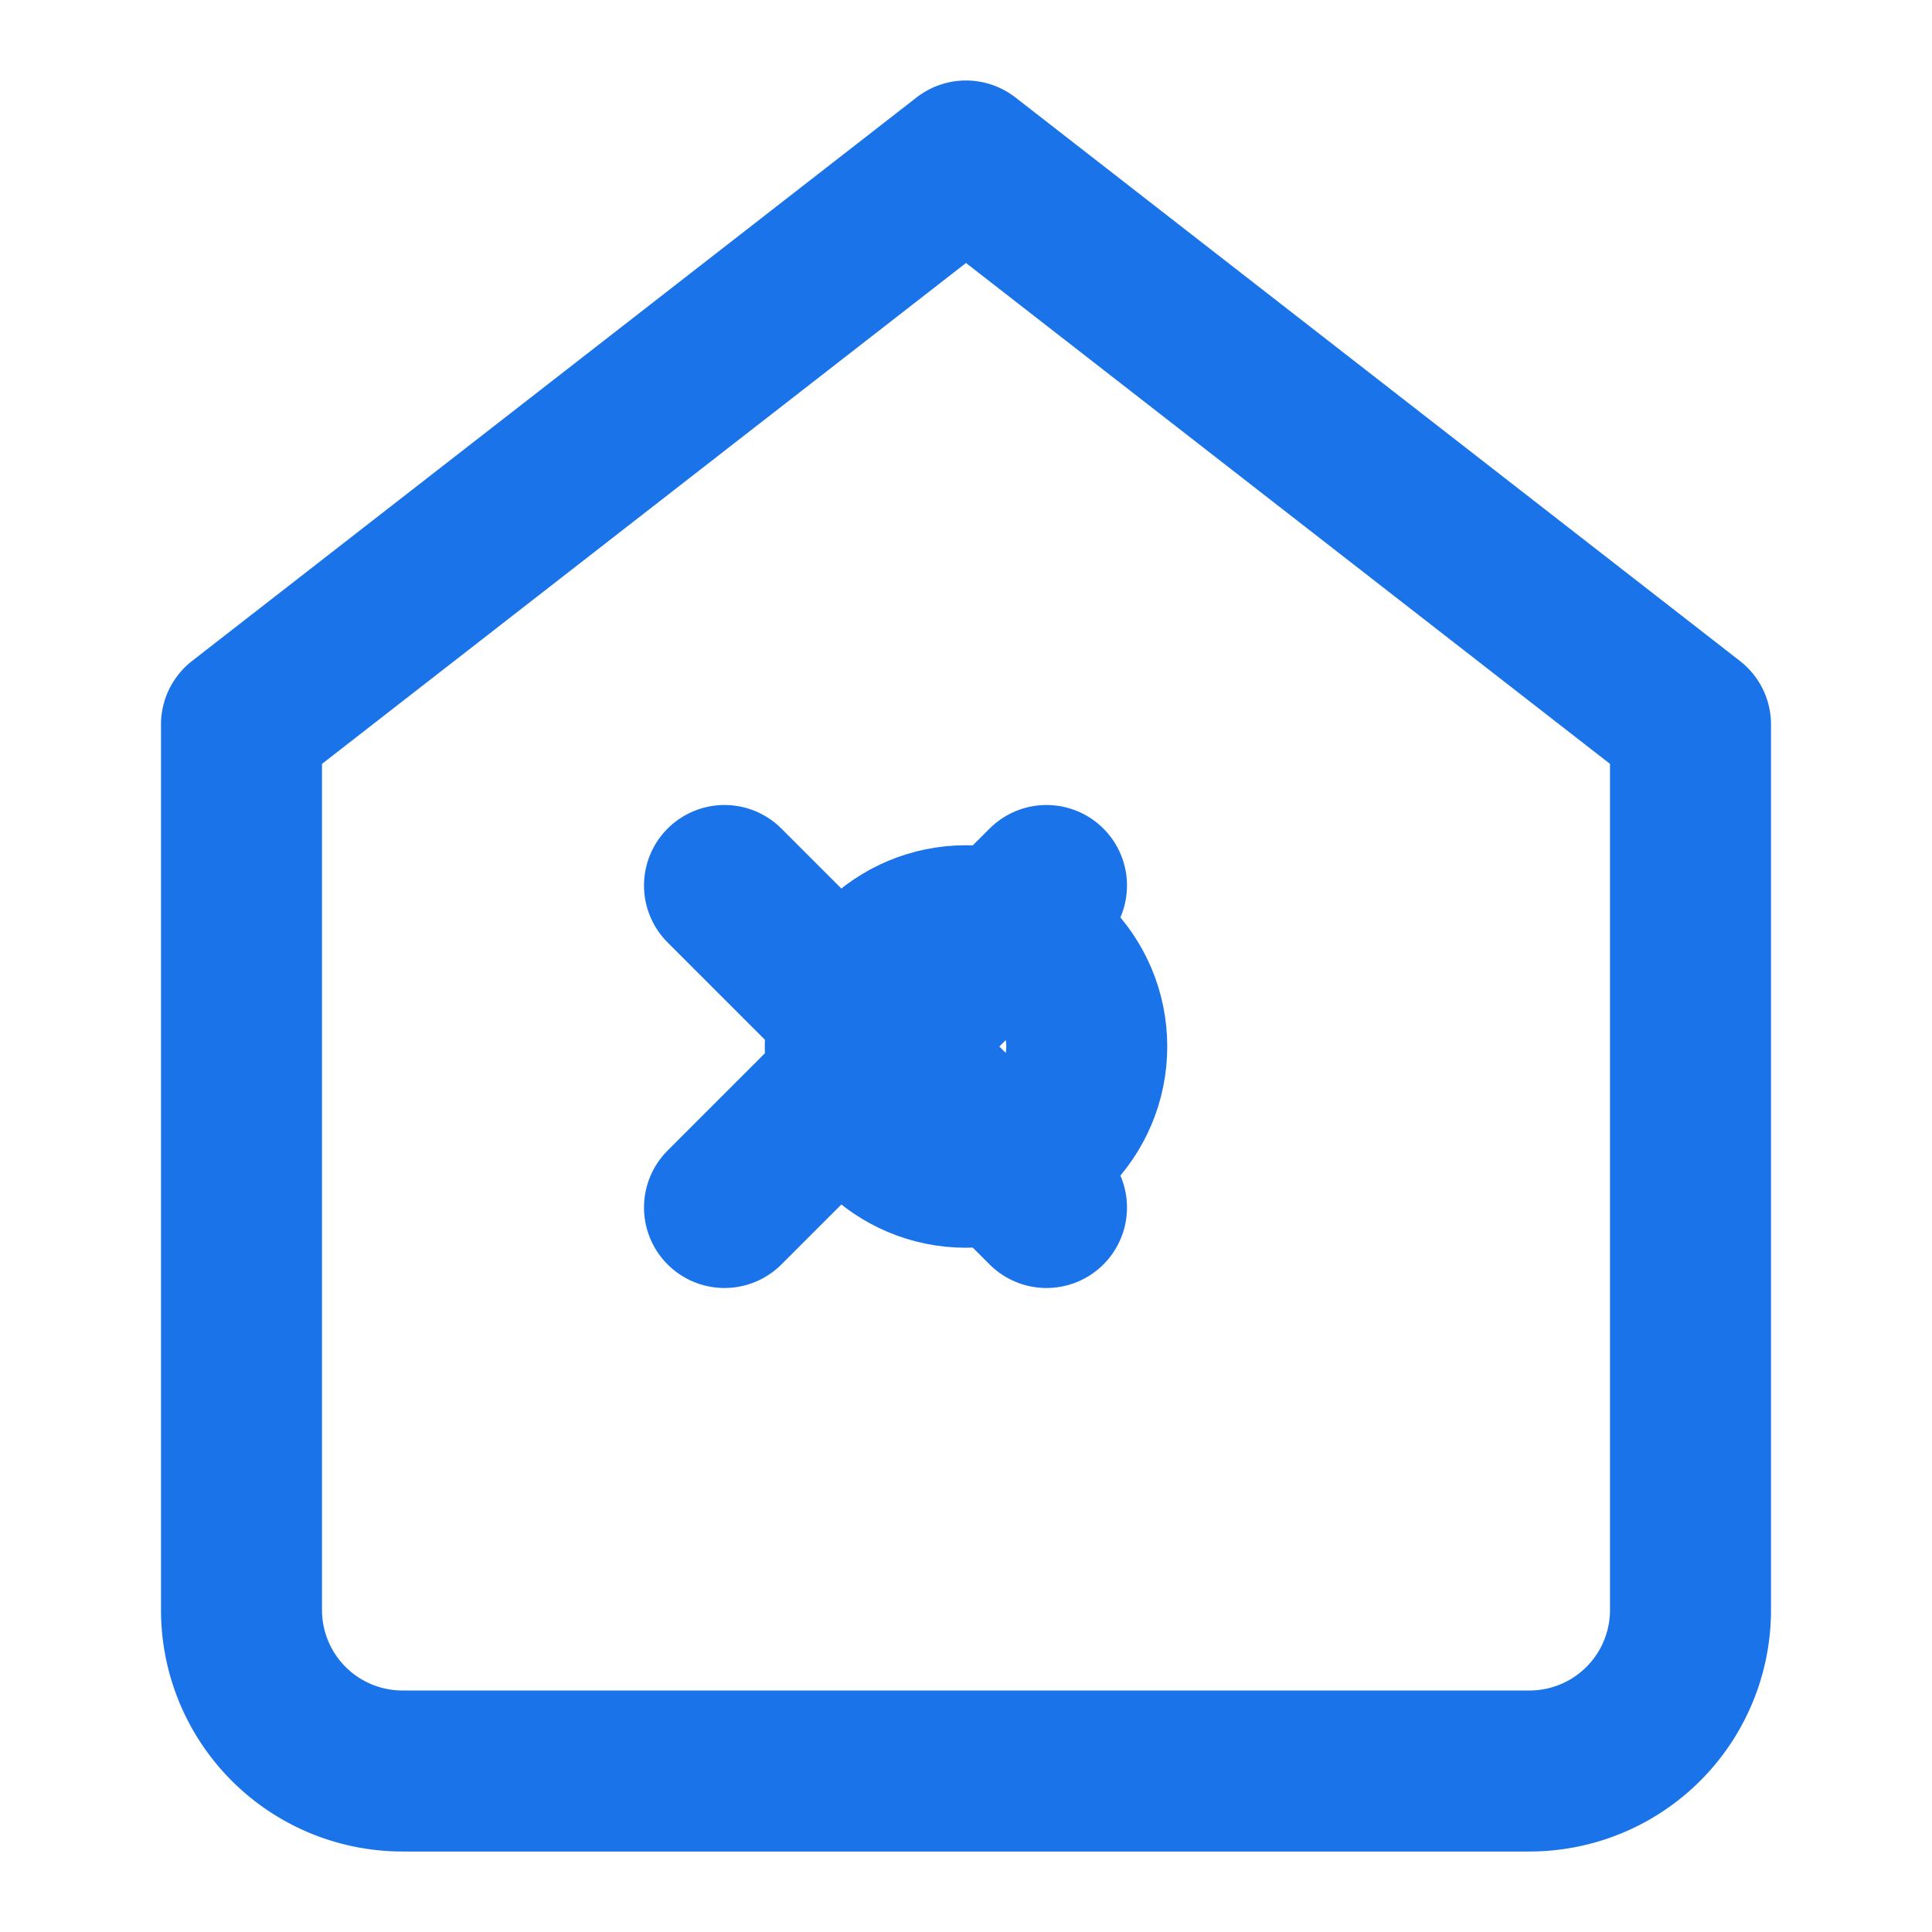
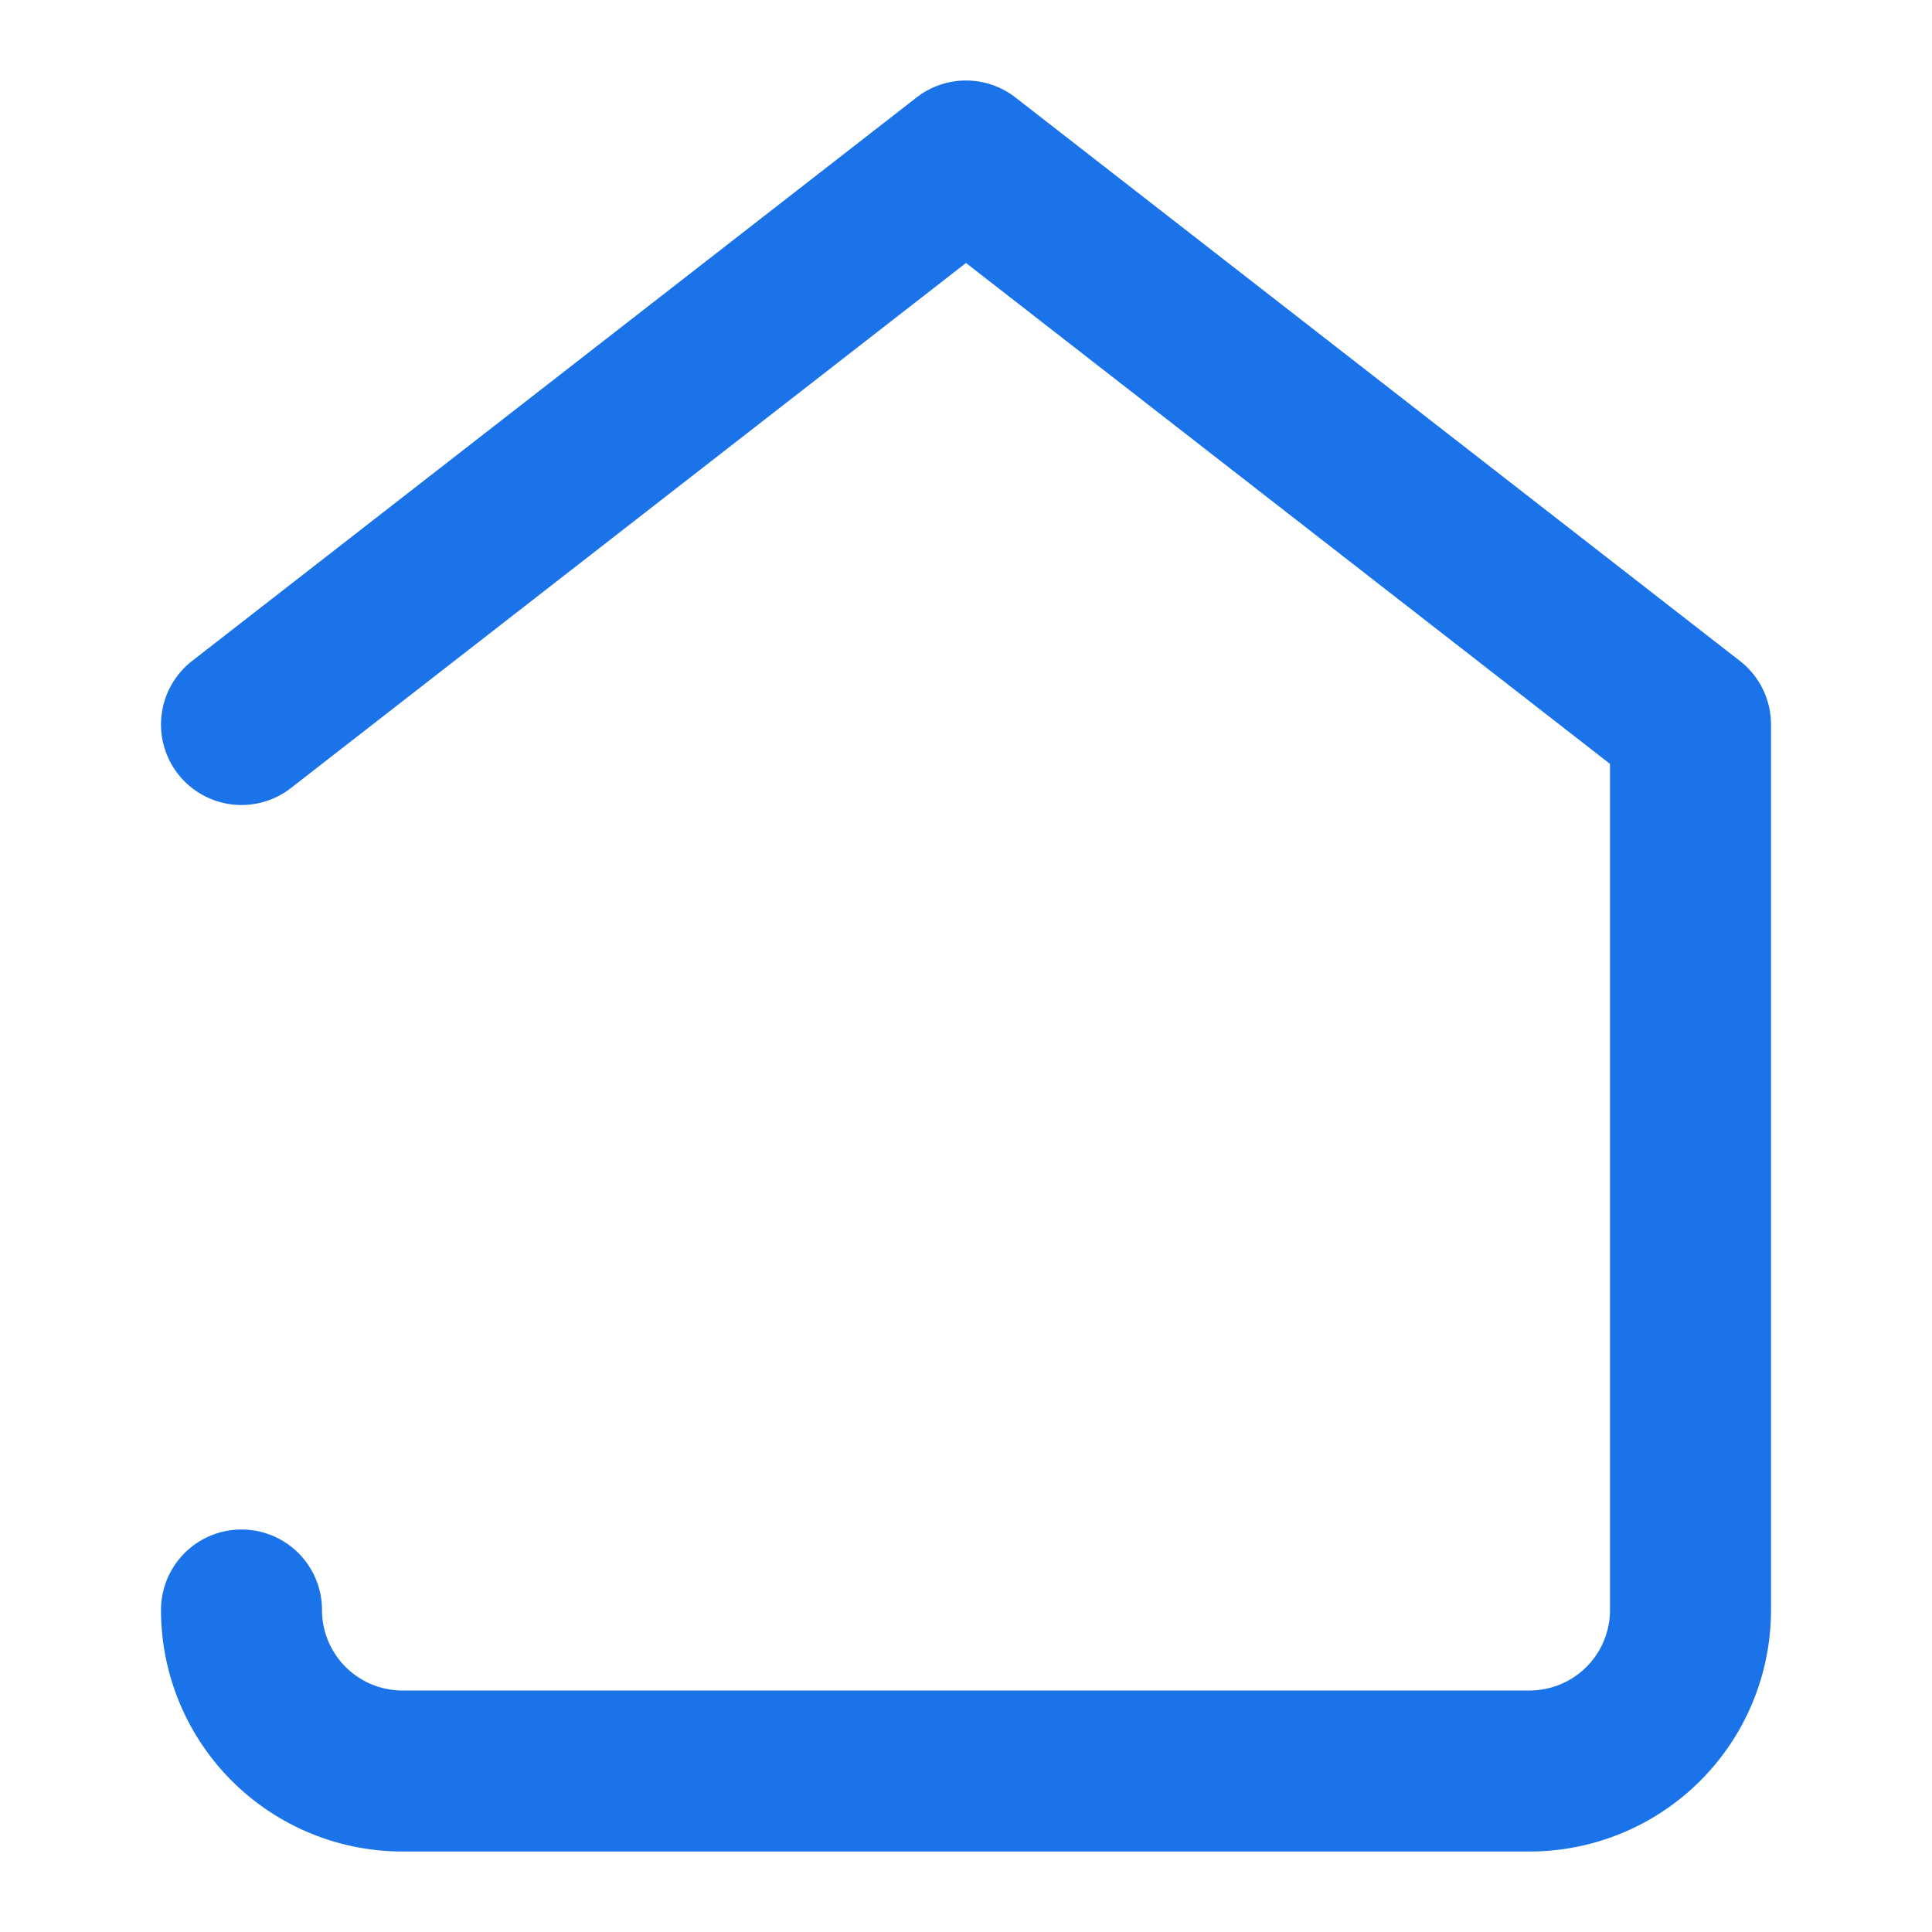
<svg xmlns="http://www.w3.org/2000/svg" width="32" height="32" viewBox="0 0 24 24" fill="none" stroke="#1A73E8" stroke-width="2" stroke-linecap="round" stroke-linejoin="round">
-   <path d="M3 9l9-7 9 7v11a2 2 0 0 1-2 2H5a2 2 0 0 1-2-2z" />
-   <path d="M9 15l2-2m0 0l2-2m-2 2l-2-2m2 2l2 2" />
-   <circle cx="12" cy="13" r="1.5" />
+   <path d="M3 9l9-7 9 7v11a2 2 0 0 1-2 2H5a2 2 0 0 1-2-2" />
</svg>